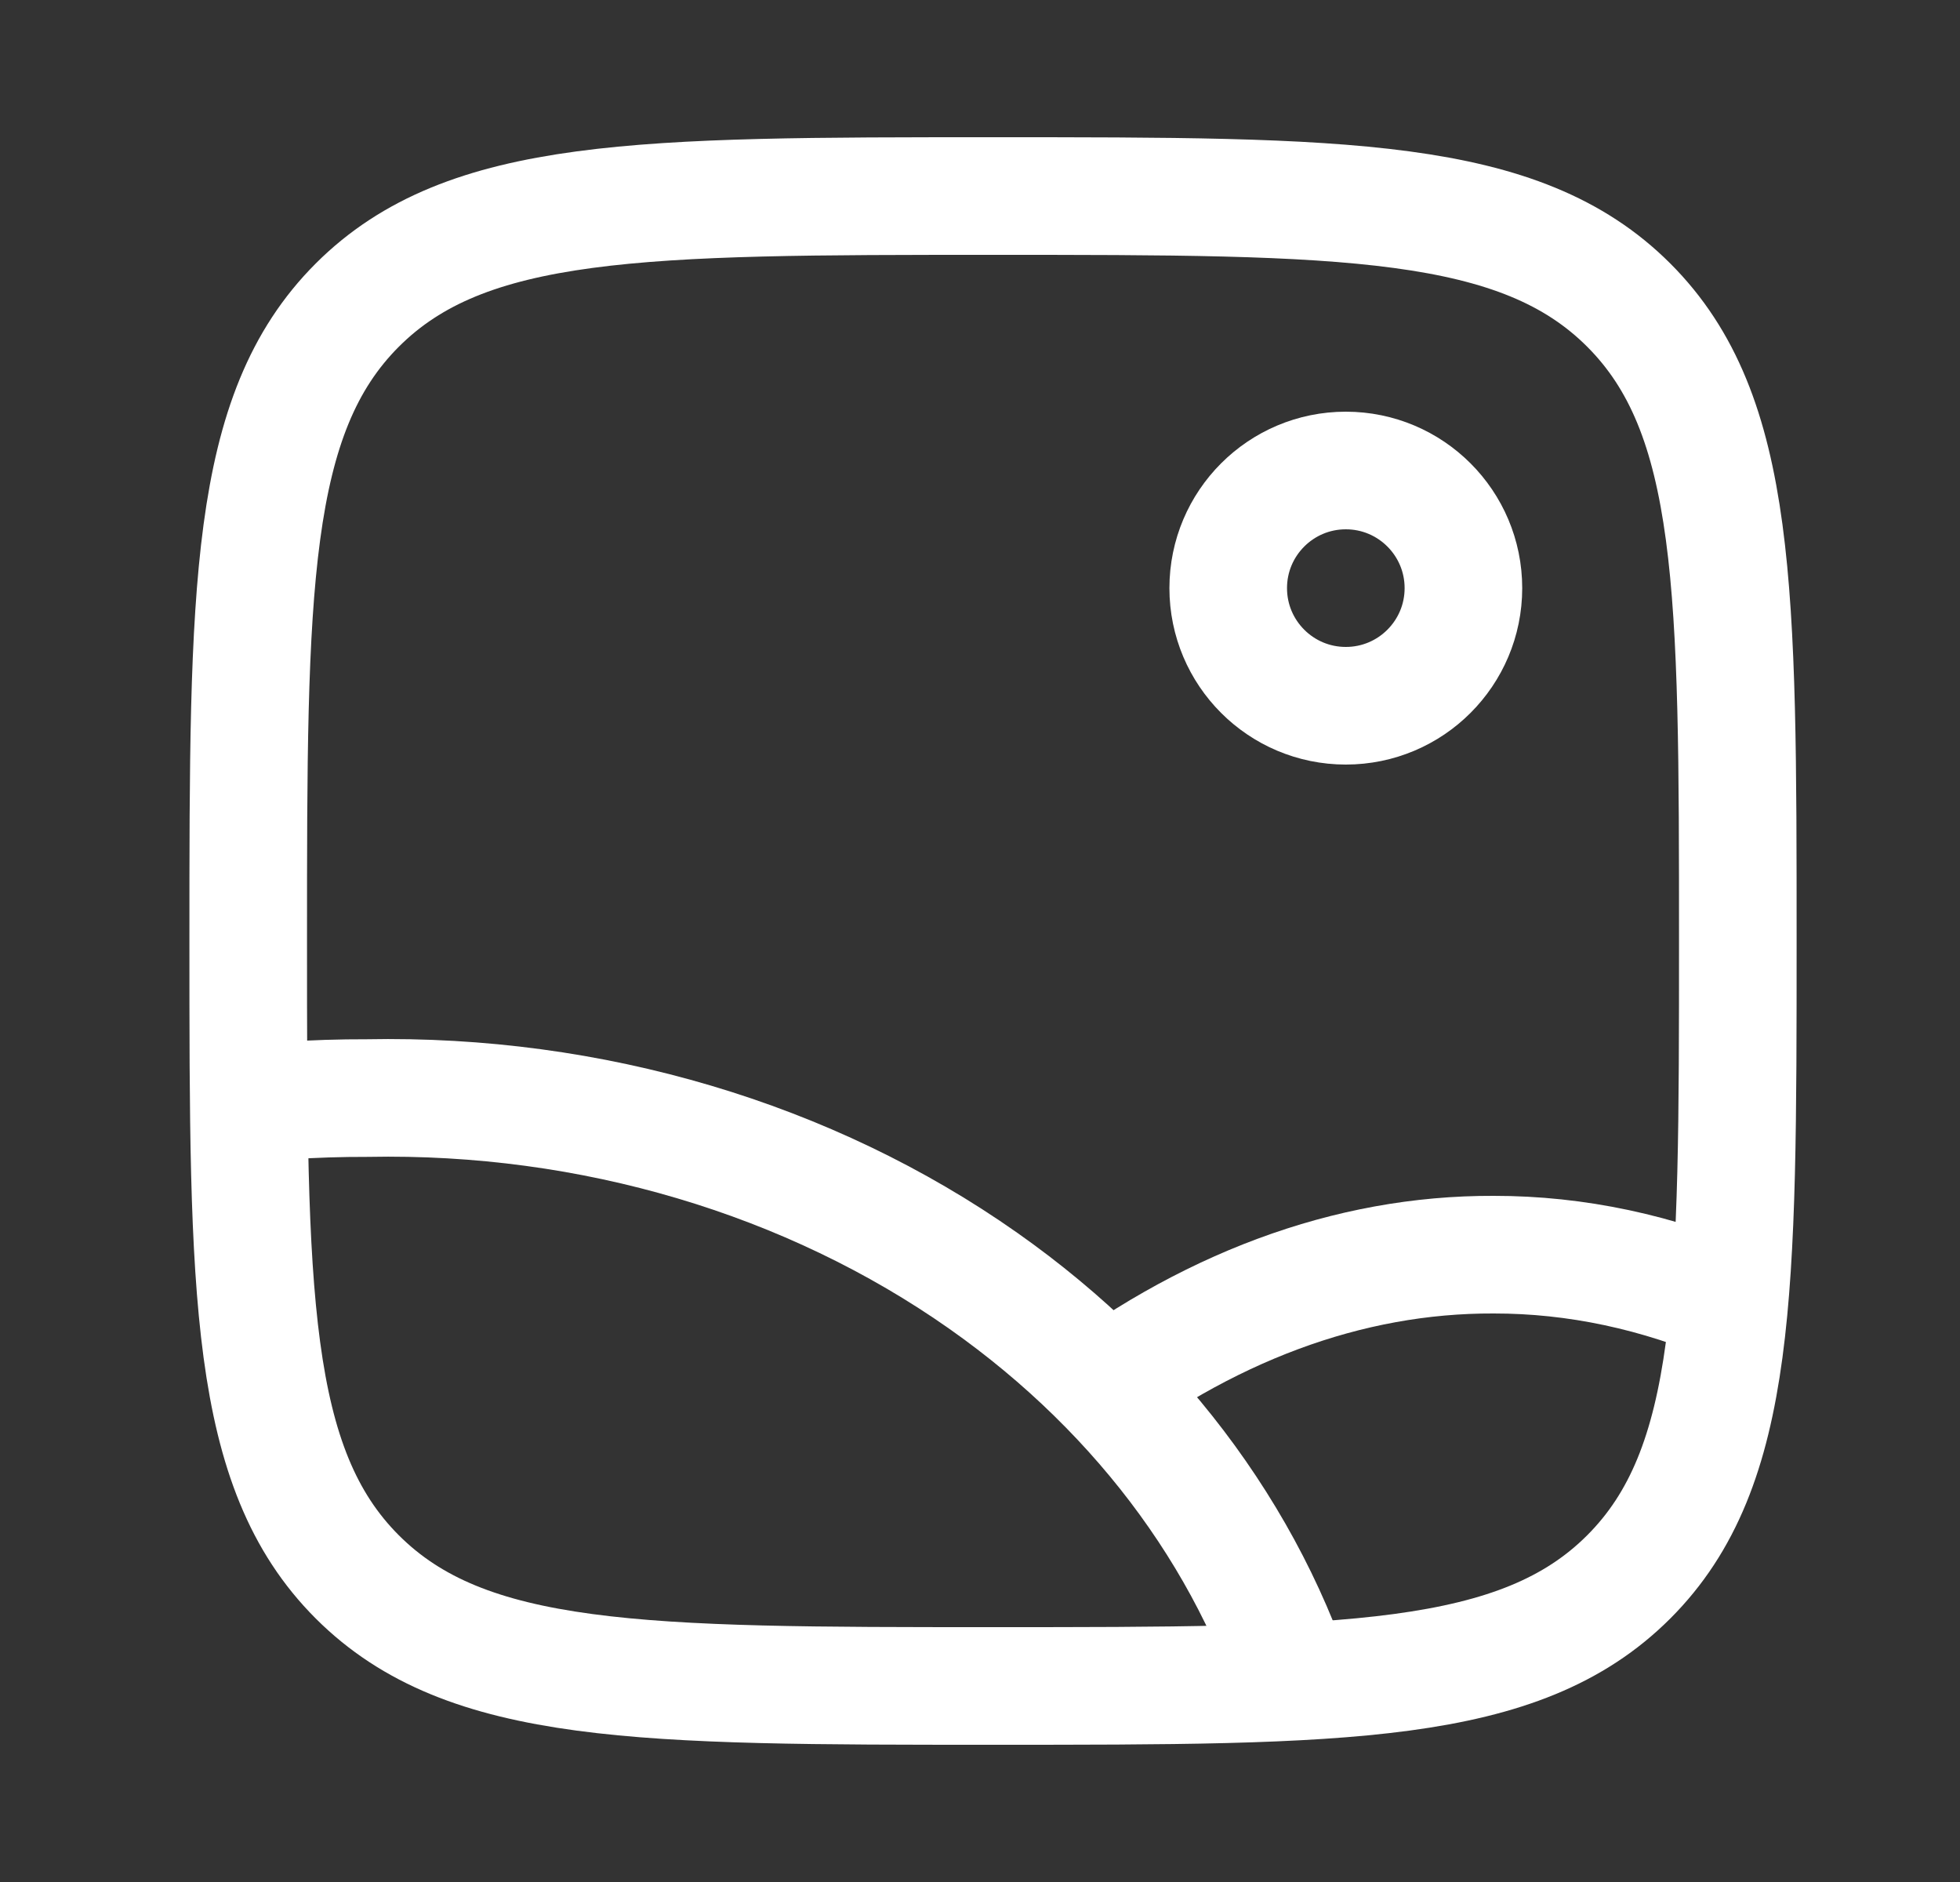
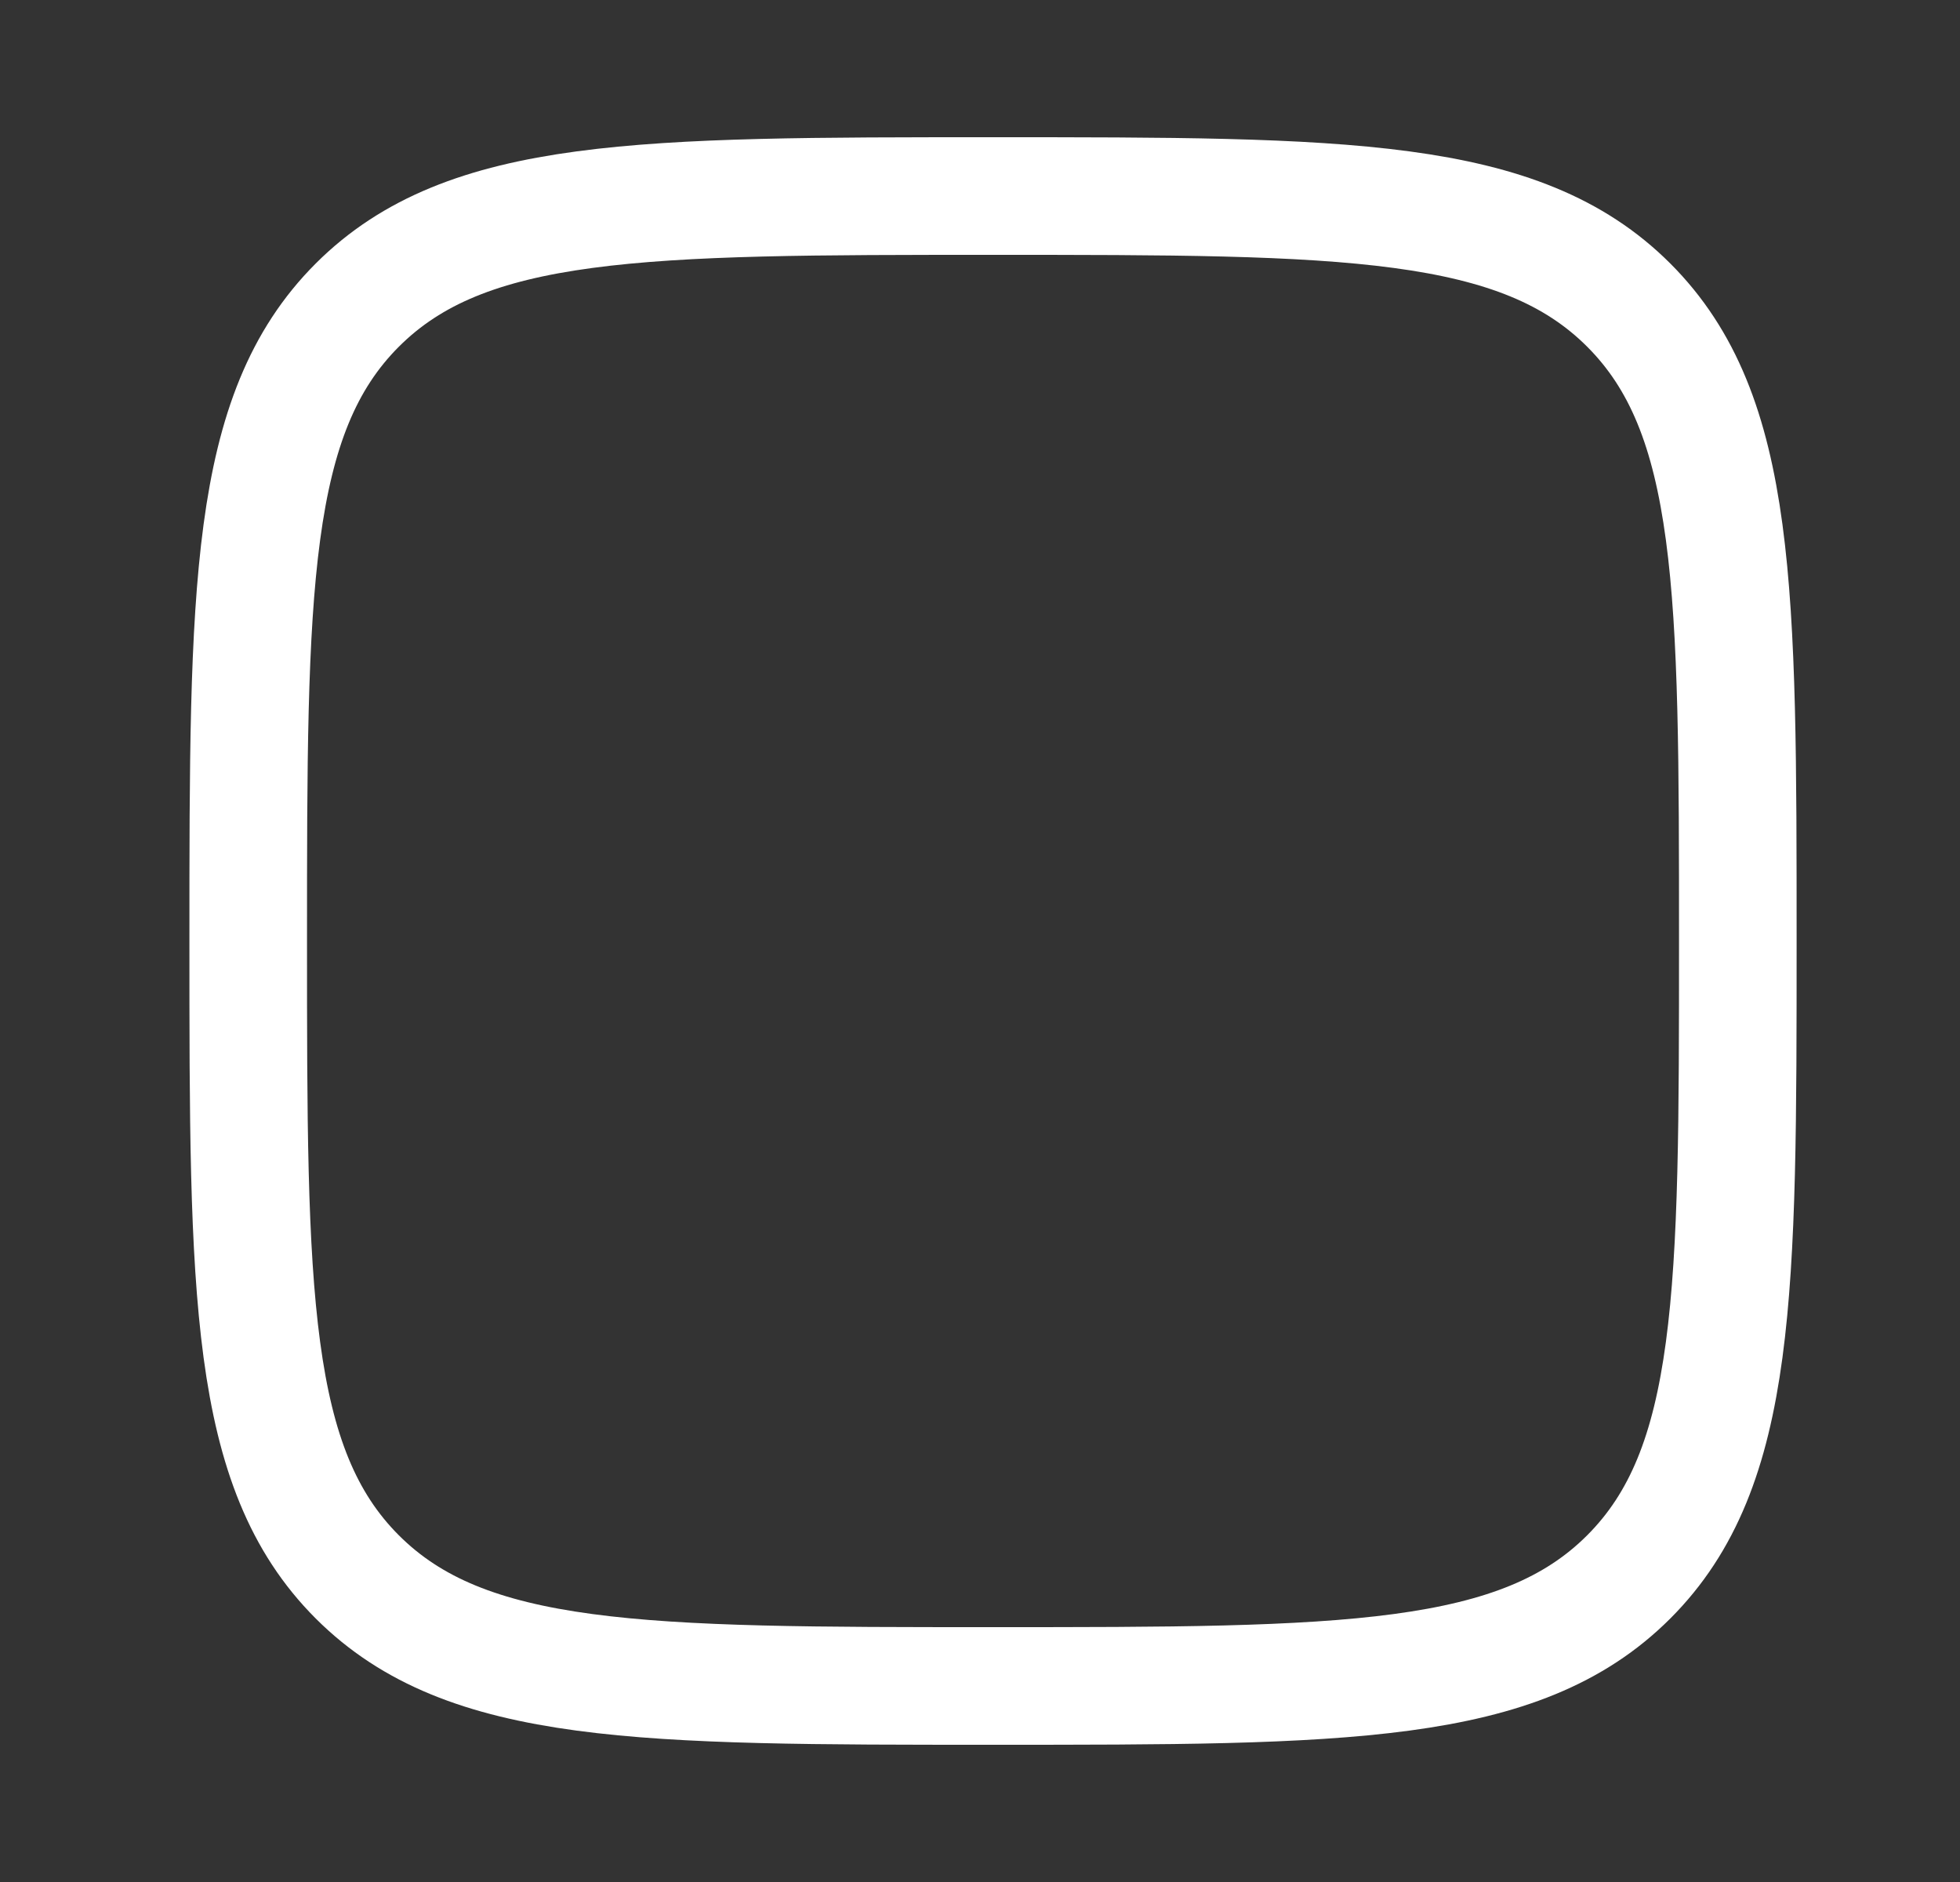
<svg xmlns="http://www.w3.org/2000/svg" width="25" height="24" viewBox="0 0 25 24" fill="none">
  <rect x="0" y="0" width="25" height="24" fill="#333333" stroke="none" />
  <path d="M3.166 12C3.166 7.522 3.166 5.282 4.557 3.891C5.949 2.5 8.188 2.5 12.666 2.5C17.144 2.5 19.384 2.5 20.775 3.891C22.166 5.282 22.166 7.522 22.166 12C22.166 16.478 22.166 18.718 20.775 20.109C19.384 21.5 17.144 21.5 12.666 21.5C8.188 21.5 5.949 21.5 4.557 20.109C3.166 18.718 3.166 16.478 3.166 12Z" stroke="white" stroke-width="1.5" />
-   <ellipse cx="17.166" cy="7.5" rx="1.5" ry="1.5" stroke="white" stroke-width="1.5" />
-   <path d="M16.666 22C16.047 19.775 14.601 17.782 12.543 16.334C10.324 14.773 7.538 13.947 4.682 14.003C4.343 14.002 4.004 14.013 3.666 14.035" stroke="white" stroke-width="1.5" stroke-linejoin="round" />
-   <path d="M13.666 18C15.367 16.673 17.201 15.993 19.052 16C20.102 15.999 21.147 16.222 22.166 16.662" stroke="white" stroke-width="1.5" stroke-linejoin="round" />
</svg>